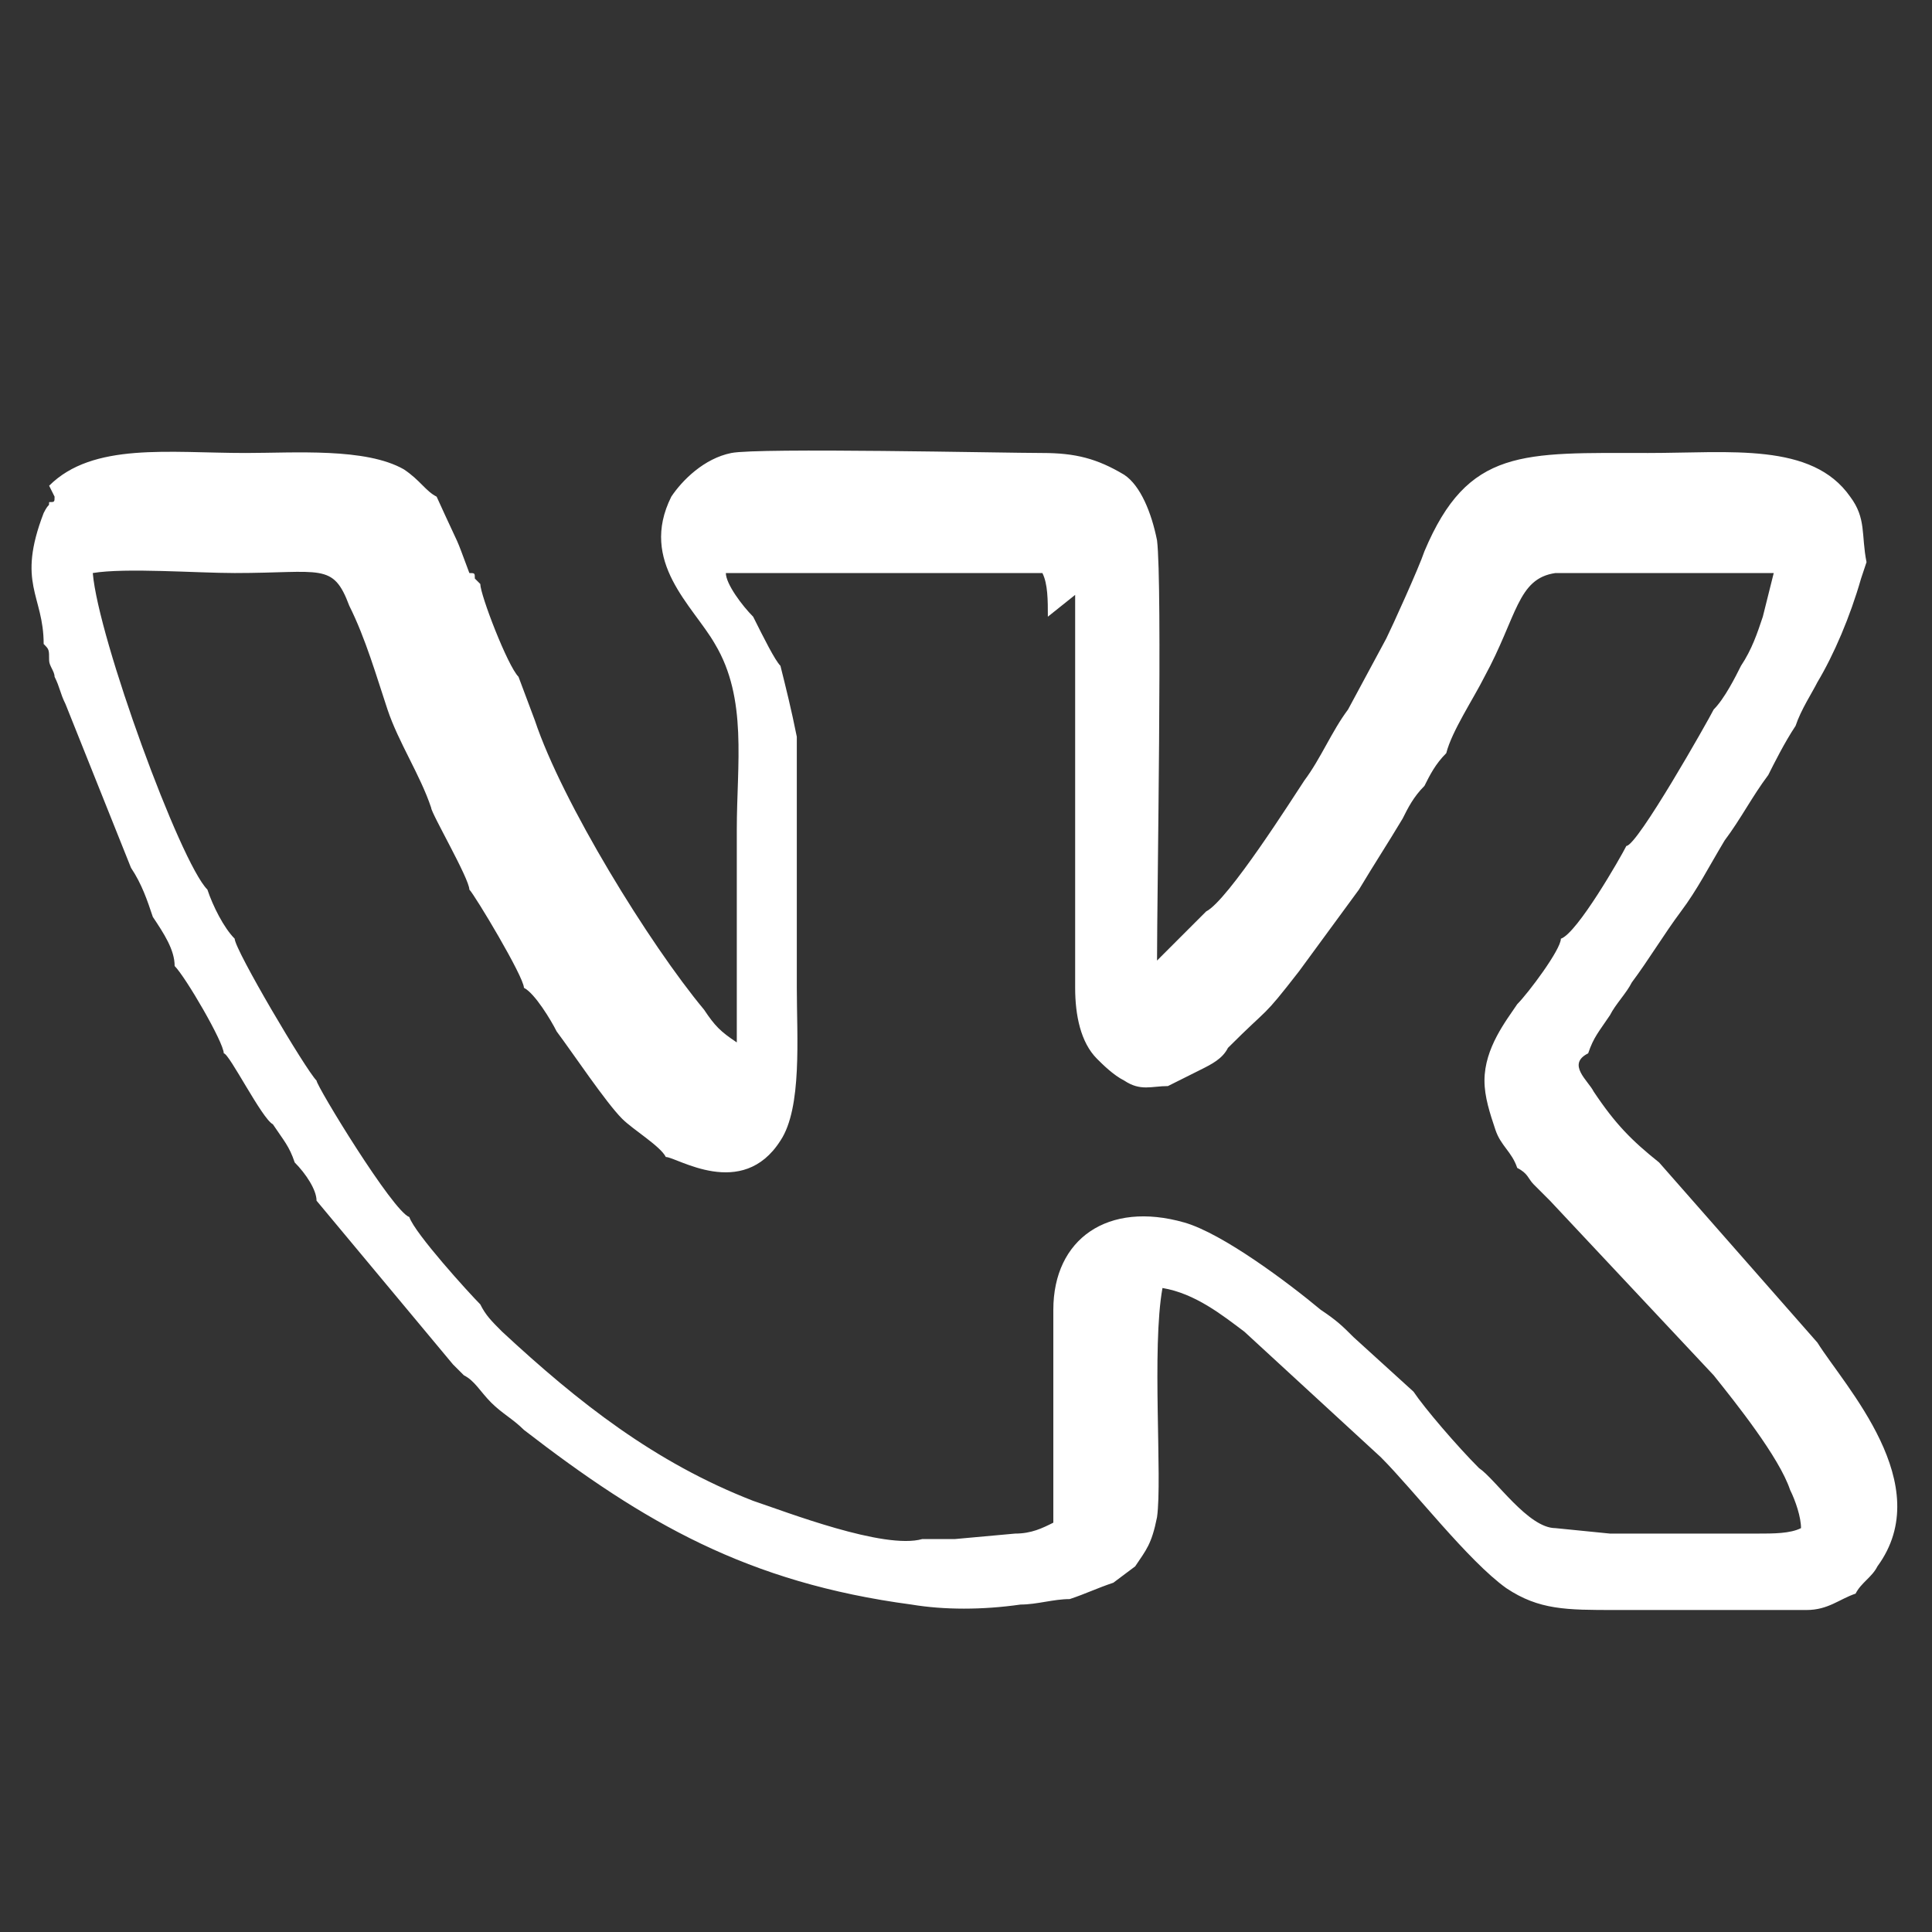
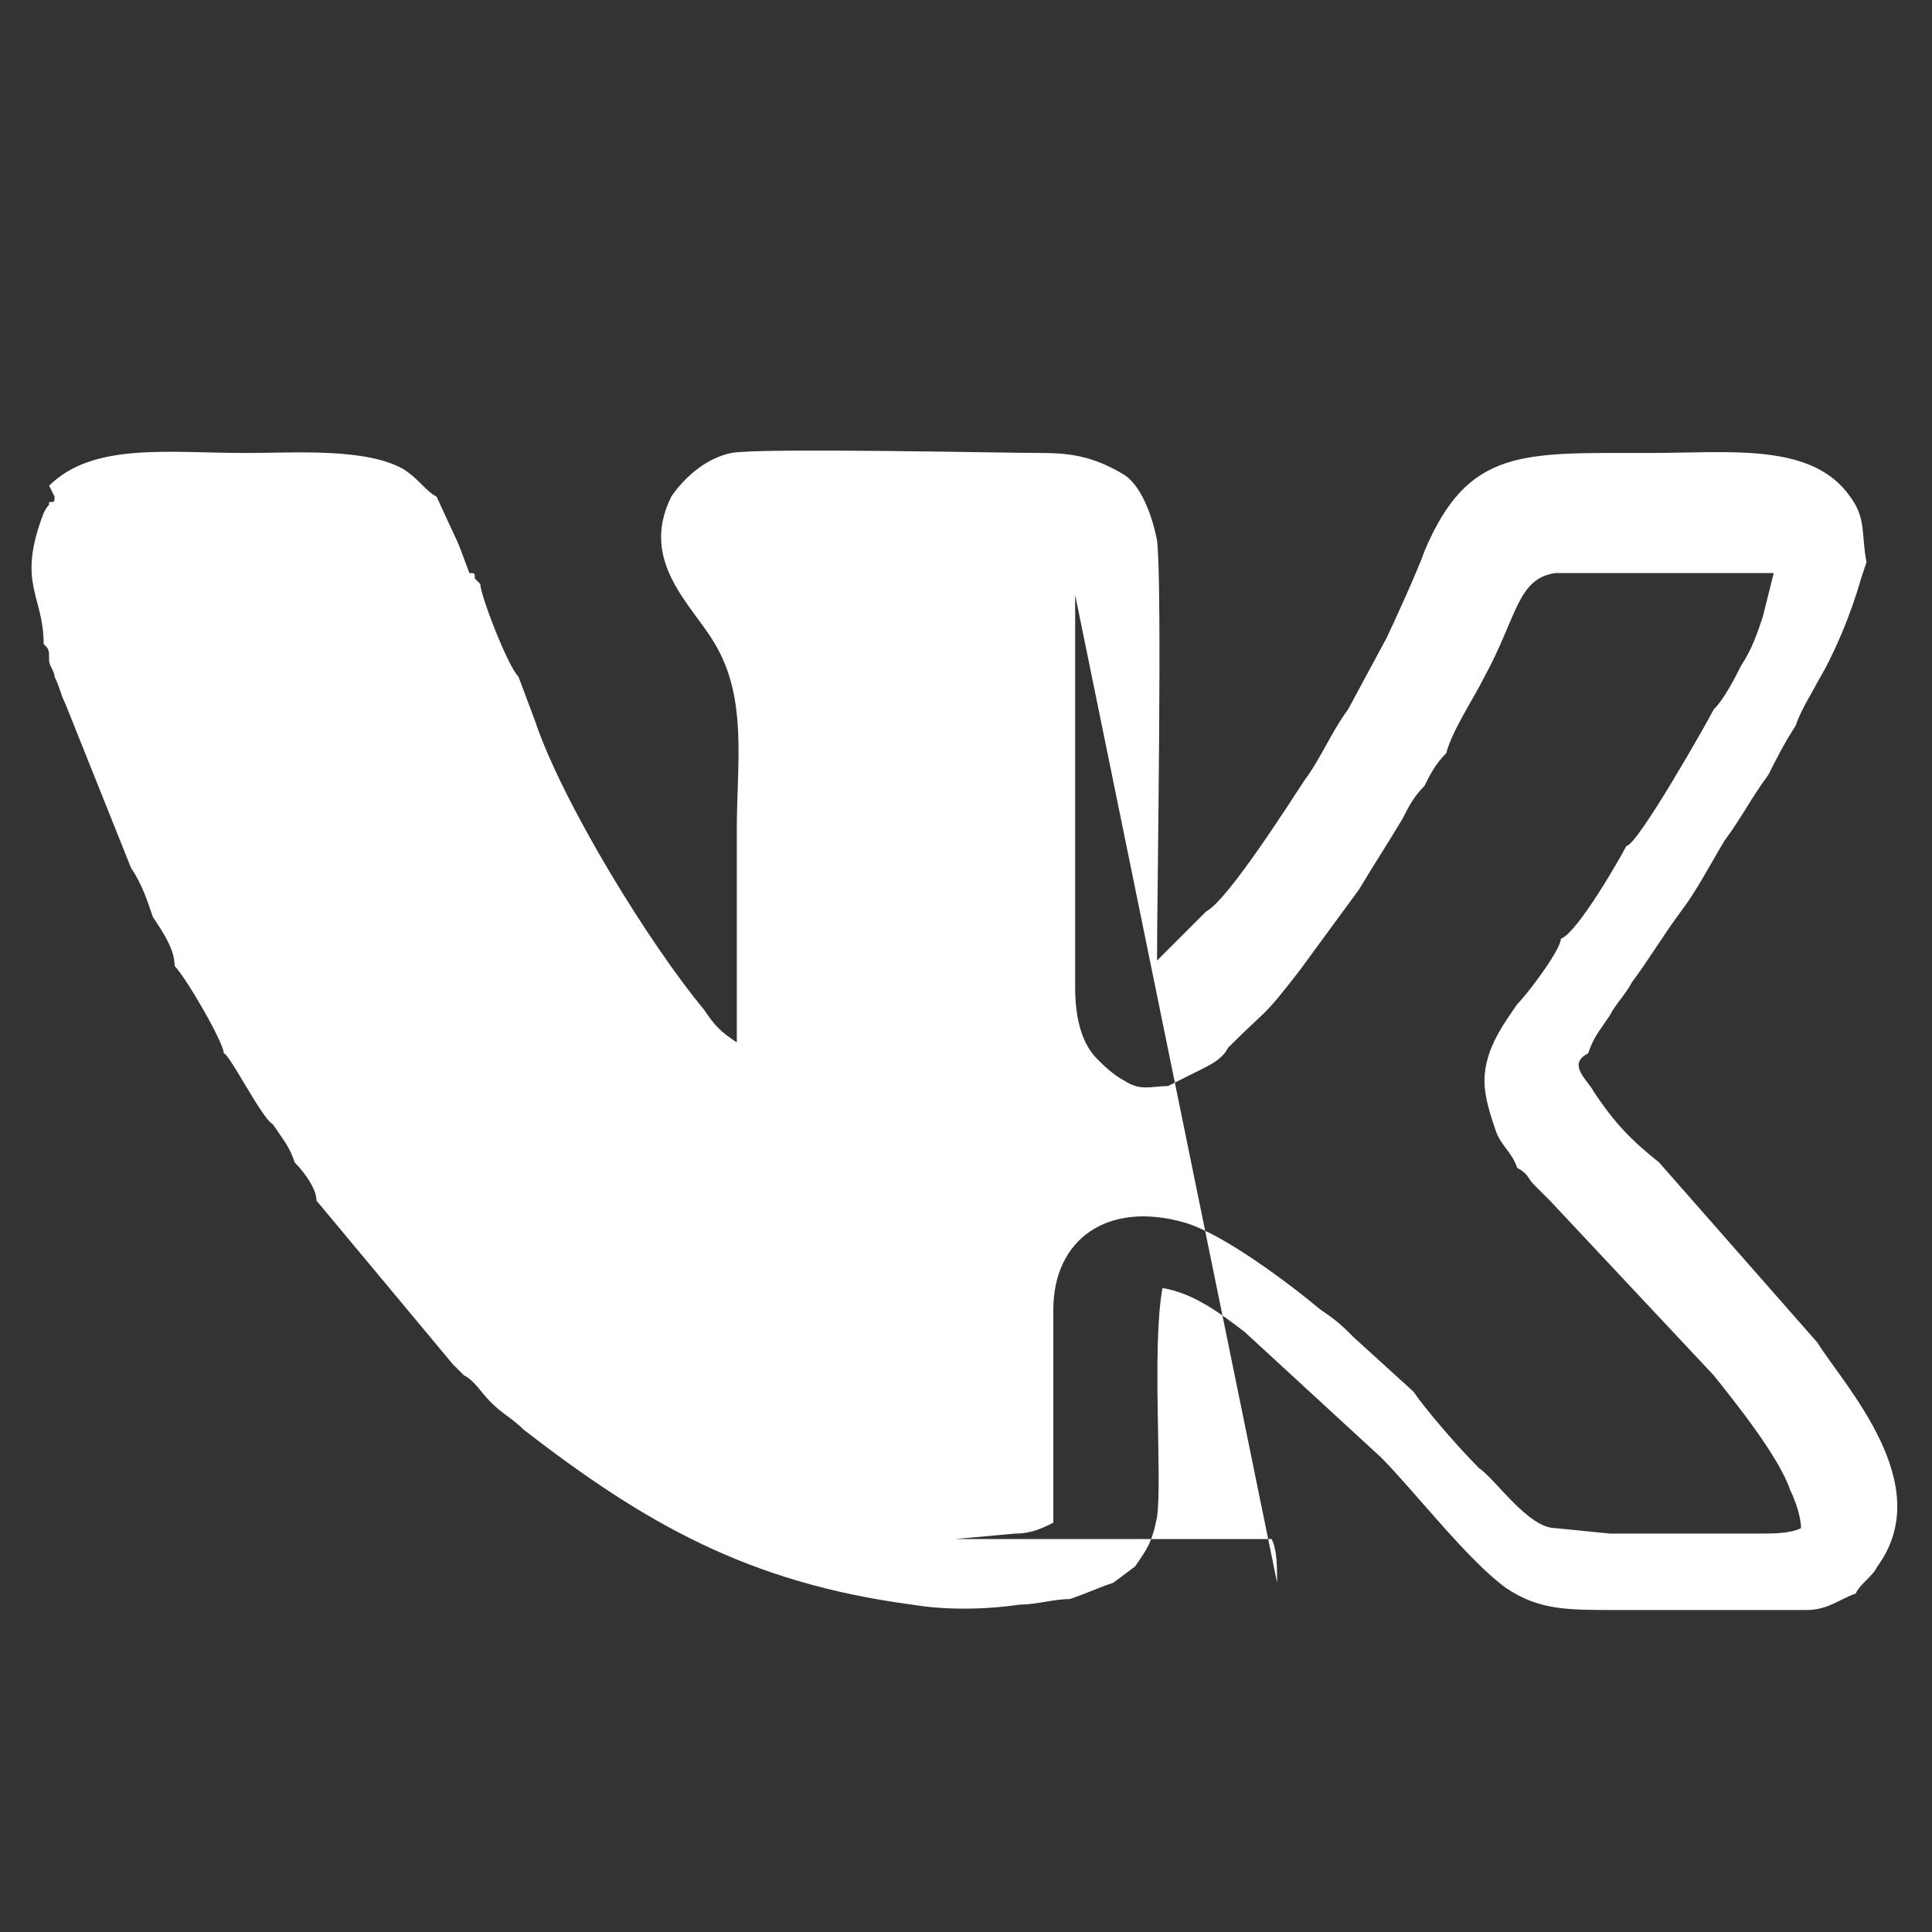
<svg xmlns="http://www.w3.org/2000/svg" xml:space="preserve" width="354px" height="354px" version="1.1" style="shape-rendering:geometricPrecision; text-rendering:geometricPrecision; image-rendering:optimizeQuality; fill-rule:evenodd; clip-rule:evenodd" viewBox="0 0 354 354">
  <rect x="0" y="0" width="354" height="354" fill="#333333" stroke="none" />
  <defs>
    <style type="text/css"> .fil0 {fill:white} </style>
  </defs>
  <g id="Слой_x0020_1">
-     <path class="fil0" d="M197 109l0 9 0 9 0 9 0 9 0 9 0 9 0 9 0 9c0,5 1,10 4,13 1,1 3,3 5,4 3,2 5,1 8,1l6 -3c2,-1 4,-2 5,-4 8,-8 6,-5 13,-14l11 -15c0,0 0,0 0,0 0,0 0,0 0,0 3,-5 5,-8 8,-13 1,-2 2,-4 4,-6 1,-2 2,-4 4,-6 1,-4 5,-10 7,-14 6,-11 6,-18 13,-19l31 0 9 0 -2 8c-1,3 -2,6 -4,9 -1,2 -3,6 -5,8 -1,2 -14,25 -16,25 -1,2 -9,16 -12,17 0,2 -6,10 -8,12 -2,3 -6,8 -6,14 0,3 1,6 2,9 1,3 3,4 4,7 2,1 2,2 3,3 1,1 2,2 3,3l30 32c4,5 12,15 14,21 1,2 2,5 2,7 -2,1 -5,1 -8,1l-9 0 -9 0 -9 0 -10 -1c-5,0 -11,-9 -14,-11 -4,-4 -10,-11 -12,-14l-11 -10c-2,-2 -3,-3 -6,-5 -6,-5 -18,-14 -25,-16 -14,-4 -24,3 -24,16l0 7 0 9 0 9 0 9 0 5c-2,1 -4,2 -7,2l-11 1c-1,0 -2,0 -3,0 0,0 -1,0 -2,0 -1,0 -1,0 -1,0 -7,2 -25,-5 -31,-7 -18,-7 -32,-18 -46,-31 -2,-2 -3,-3 -4,-5 -2,-2 -12,-13 -13,-16 -3,-1 -17,-24 -17,-25 -2,-2 -15,-24 -15,-26 -2,-2 -4,-6 -5,-9 -5,-5 -20,-46 -21,-58 6,-1 19,0 26,0 16,0 18,-2 21,6 3,6 5,13 7,19 2,6 6,12 8,18 0,1 7,13 7,15 1,1 10,16 10,18 2,1 5,6 6,8 3,4 9,13 12,16 2,2 7,5 8,7 2,0 14,8 21,-3 4,-6 3,-19 3,-28 0,-10 0,-20 0,-31 0,-5 0,-10 0,-15 -1,-5 -2,-9 -3,-13 -1,-1 -3,-5 -5,-9 -2,-2 -5,-6 -5,-8l58 0c1,2 1,5 1,8zm-187 -18c0,1 0,1 -1,1 0,1 0,0 -1,2 -5,13 0,15 0,24 1,1 1,1 1,3 0,1 1,2 1,3 1,2 1,3 2,5 4,10 8,20 12,30 2,3 3,6 4,9 2,3 4,6 4,9 2,2 9,14 9,16 1,0 7,12 9,13 2,3 3,4 4,7 2,2 4,5 4,7l25 30c1,1 1,1 2,2 2,1 3,3 5,5 2,2 4,3 6,5 22,17 41,28 71,32 6,1 13,1 20,0 3,0 6,-1 9,-1 3,-1 5,-2 8,-3l4 -3c2,-3 3,-4 4,-9 1,-7 -1,-31 1,-42 6,1 11,5 15,8l25 23c6,6 16,19 23,24 6,4 11,4 20,4l35 0c4,0 6,-2 9,-3 1,-2 3,-3 4,-5 11,-15 -6,-33 -11,-41l-29 -33c-5,-4 -8,-7 -12,-13 -1,-2 -5,-5 -1,-7 1,-3 2,-4 4,-7 1,-2 3,-4 4,-6 3,-4 6,-9 9,-13 3,-4 5,-8 8,-13 3,-4 5,-8 8,-12 1,-2 3,-6 5,-9 1,-3 3,-6 4,-8 3,-5 6,-12 8,-19l1 -3c-1,-5 0,-8 -3,-12 -7,-10 -22,-8 -37,-8 -23,0 -33,-1 -41,18 -1,3 -6,14 -7,16l-7 13c-3,4 -5,9 -8,13 -2,3 -14,22 -18,24 -2,2 -7,7 -9,9 0,-12 1,-69 0,-77 -1,-5 -3,-10 -6,-12 -5,-3 -9,-4 -15,-4 -7,0 -52,-1 -57,0 -5,1 -9,5 -11,8 -6,12 4,20 8,27 6,10 4,22 4,34 0,13 0,26 0,39 -3,-2 -4,-3 -6,-6 -10,-12 -26,-38 -31,-53l-3 -8c-2,-2 -7,-15 -7,-17 -1,-1 0,0 -1,-1 0,-1 0,-1 -1,-1 -3,-8 -1,-3 -6,-14 -2,-1 -3,-3 -6,-5 -7,-4 -20,-3 -29,-3 -14,0 -28,-2 -36,6z" />
+     <path class="fil0" d="M197 109l0 9 0 9 0 9 0 9 0 9 0 9 0 9 0 9c0,5 1,10 4,13 1,1 3,3 5,4 3,2 5,1 8,1l6 -3c2,-1 4,-2 5,-4 8,-8 6,-5 13,-14l11 -15c0,0 0,0 0,0 0,0 0,0 0,0 3,-5 5,-8 8,-13 1,-2 2,-4 4,-6 1,-2 2,-4 4,-6 1,-4 5,-10 7,-14 6,-11 6,-18 13,-19l31 0 9 0 -2 8c-1,3 -2,6 -4,9 -1,2 -3,6 -5,8 -1,2 -14,25 -16,25 -1,2 -9,16 -12,17 0,2 -6,10 -8,12 -2,3 -6,8 -6,14 0,3 1,6 2,9 1,3 3,4 4,7 2,1 2,2 3,3 1,1 2,2 3,3l30 32c4,5 12,15 14,21 1,2 2,5 2,7 -2,1 -5,1 -8,1l-9 0 -9 0 -9 0 -10 -1c-5,0 -11,-9 -14,-11 -4,-4 -10,-11 -12,-14l-11 -10c-2,-2 -3,-3 -6,-5 -6,-5 -18,-14 -25,-16 -14,-4 -24,3 -24,16l0 7 0 9 0 9 0 9 0 5c-2,1 -4,2 -7,2l-11 1l58 0c1,2 1,5 1,8zm-187 -18c0,1 0,1 -1,1 0,1 0,0 -1,2 -5,13 0,15 0,24 1,1 1,1 1,3 0,1 1,2 1,3 1,2 1,3 2,5 4,10 8,20 12,30 2,3 3,6 4,9 2,3 4,6 4,9 2,2 9,14 9,16 1,0 7,12 9,13 2,3 3,4 4,7 2,2 4,5 4,7l25 30c1,1 1,1 2,2 2,1 3,3 5,5 2,2 4,3 6,5 22,17 41,28 71,32 6,1 13,1 20,0 3,0 6,-1 9,-1 3,-1 5,-2 8,-3l4 -3c2,-3 3,-4 4,-9 1,-7 -1,-31 1,-42 6,1 11,5 15,8l25 23c6,6 16,19 23,24 6,4 11,4 20,4l35 0c4,0 6,-2 9,-3 1,-2 3,-3 4,-5 11,-15 -6,-33 -11,-41l-29 -33c-5,-4 -8,-7 -12,-13 -1,-2 -5,-5 -1,-7 1,-3 2,-4 4,-7 1,-2 3,-4 4,-6 3,-4 6,-9 9,-13 3,-4 5,-8 8,-13 3,-4 5,-8 8,-12 1,-2 3,-6 5,-9 1,-3 3,-6 4,-8 3,-5 6,-12 8,-19l1 -3c-1,-5 0,-8 -3,-12 -7,-10 -22,-8 -37,-8 -23,0 -33,-1 -41,18 -1,3 -6,14 -7,16l-7 13c-3,4 -5,9 -8,13 -2,3 -14,22 -18,24 -2,2 -7,7 -9,9 0,-12 1,-69 0,-77 -1,-5 -3,-10 -6,-12 -5,-3 -9,-4 -15,-4 -7,0 -52,-1 -57,0 -5,1 -9,5 -11,8 -6,12 4,20 8,27 6,10 4,22 4,34 0,13 0,26 0,39 -3,-2 -4,-3 -6,-6 -10,-12 -26,-38 -31,-53l-3 -8c-2,-2 -7,-15 -7,-17 -1,-1 0,0 -1,-1 0,-1 0,-1 -1,-1 -3,-8 -1,-3 -6,-14 -2,-1 -3,-3 -6,-5 -7,-4 -20,-3 -29,-3 -14,0 -28,-2 -36,6z" />
  </g>
</svg>